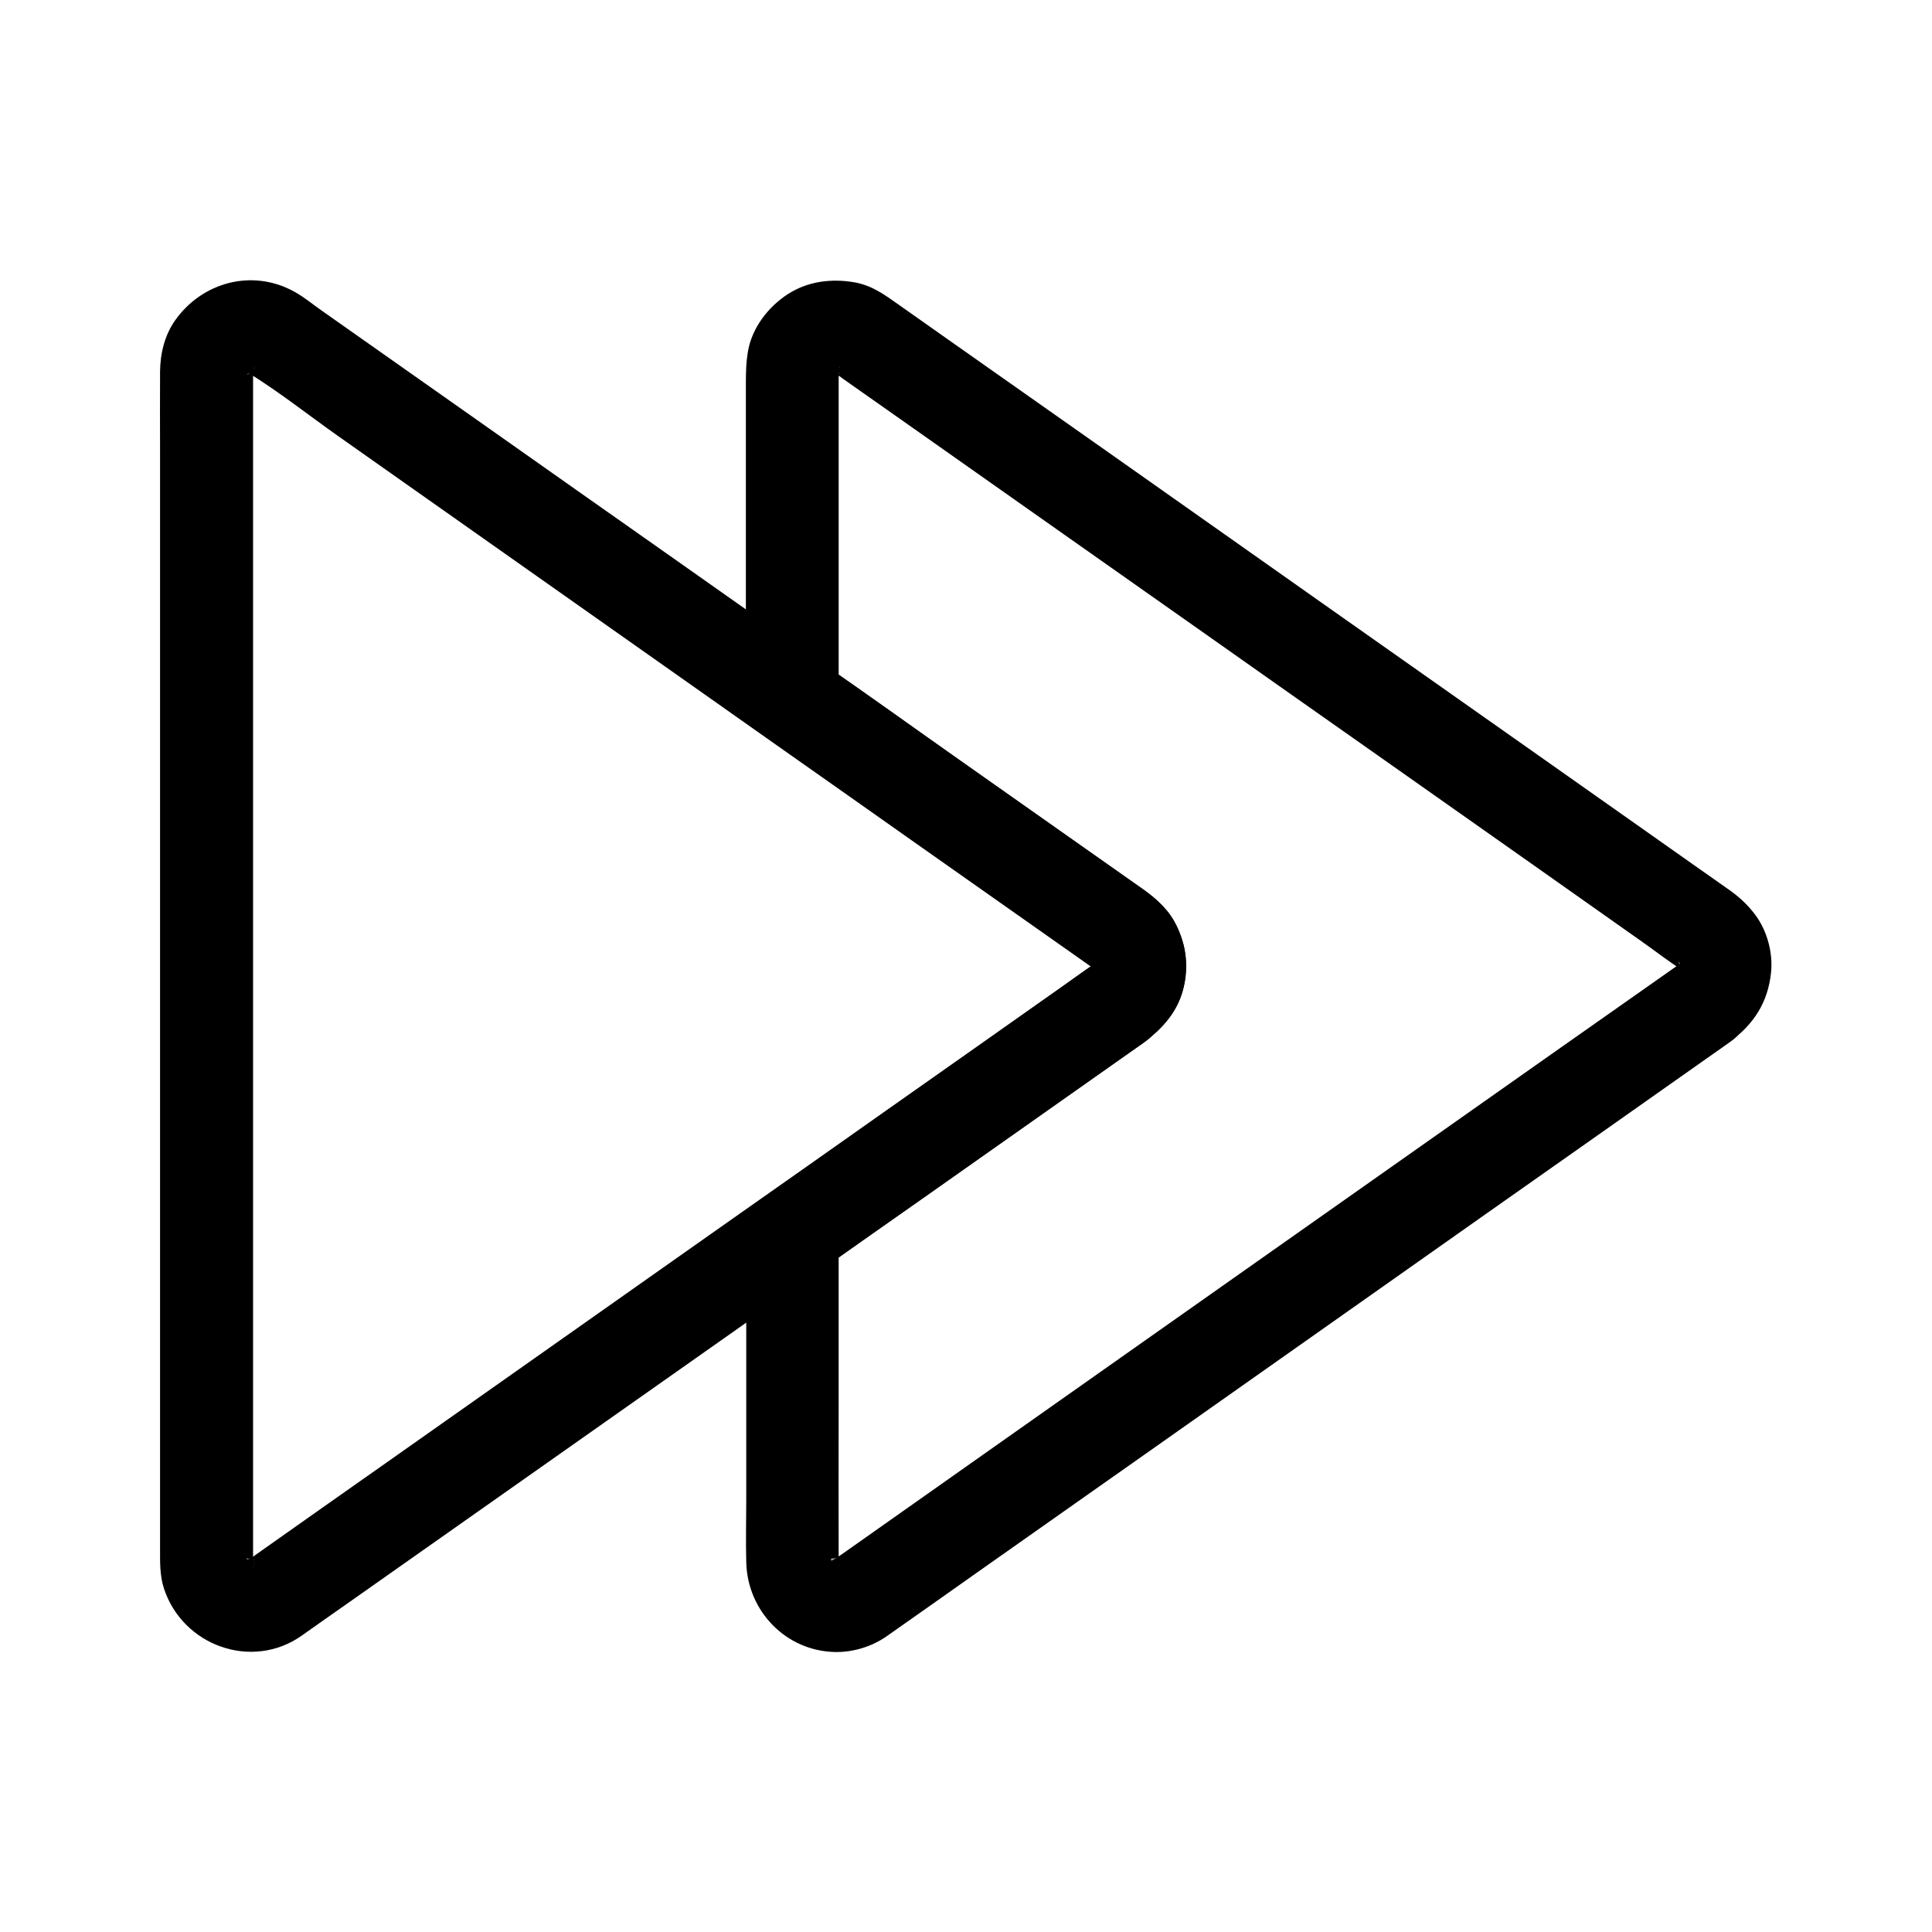
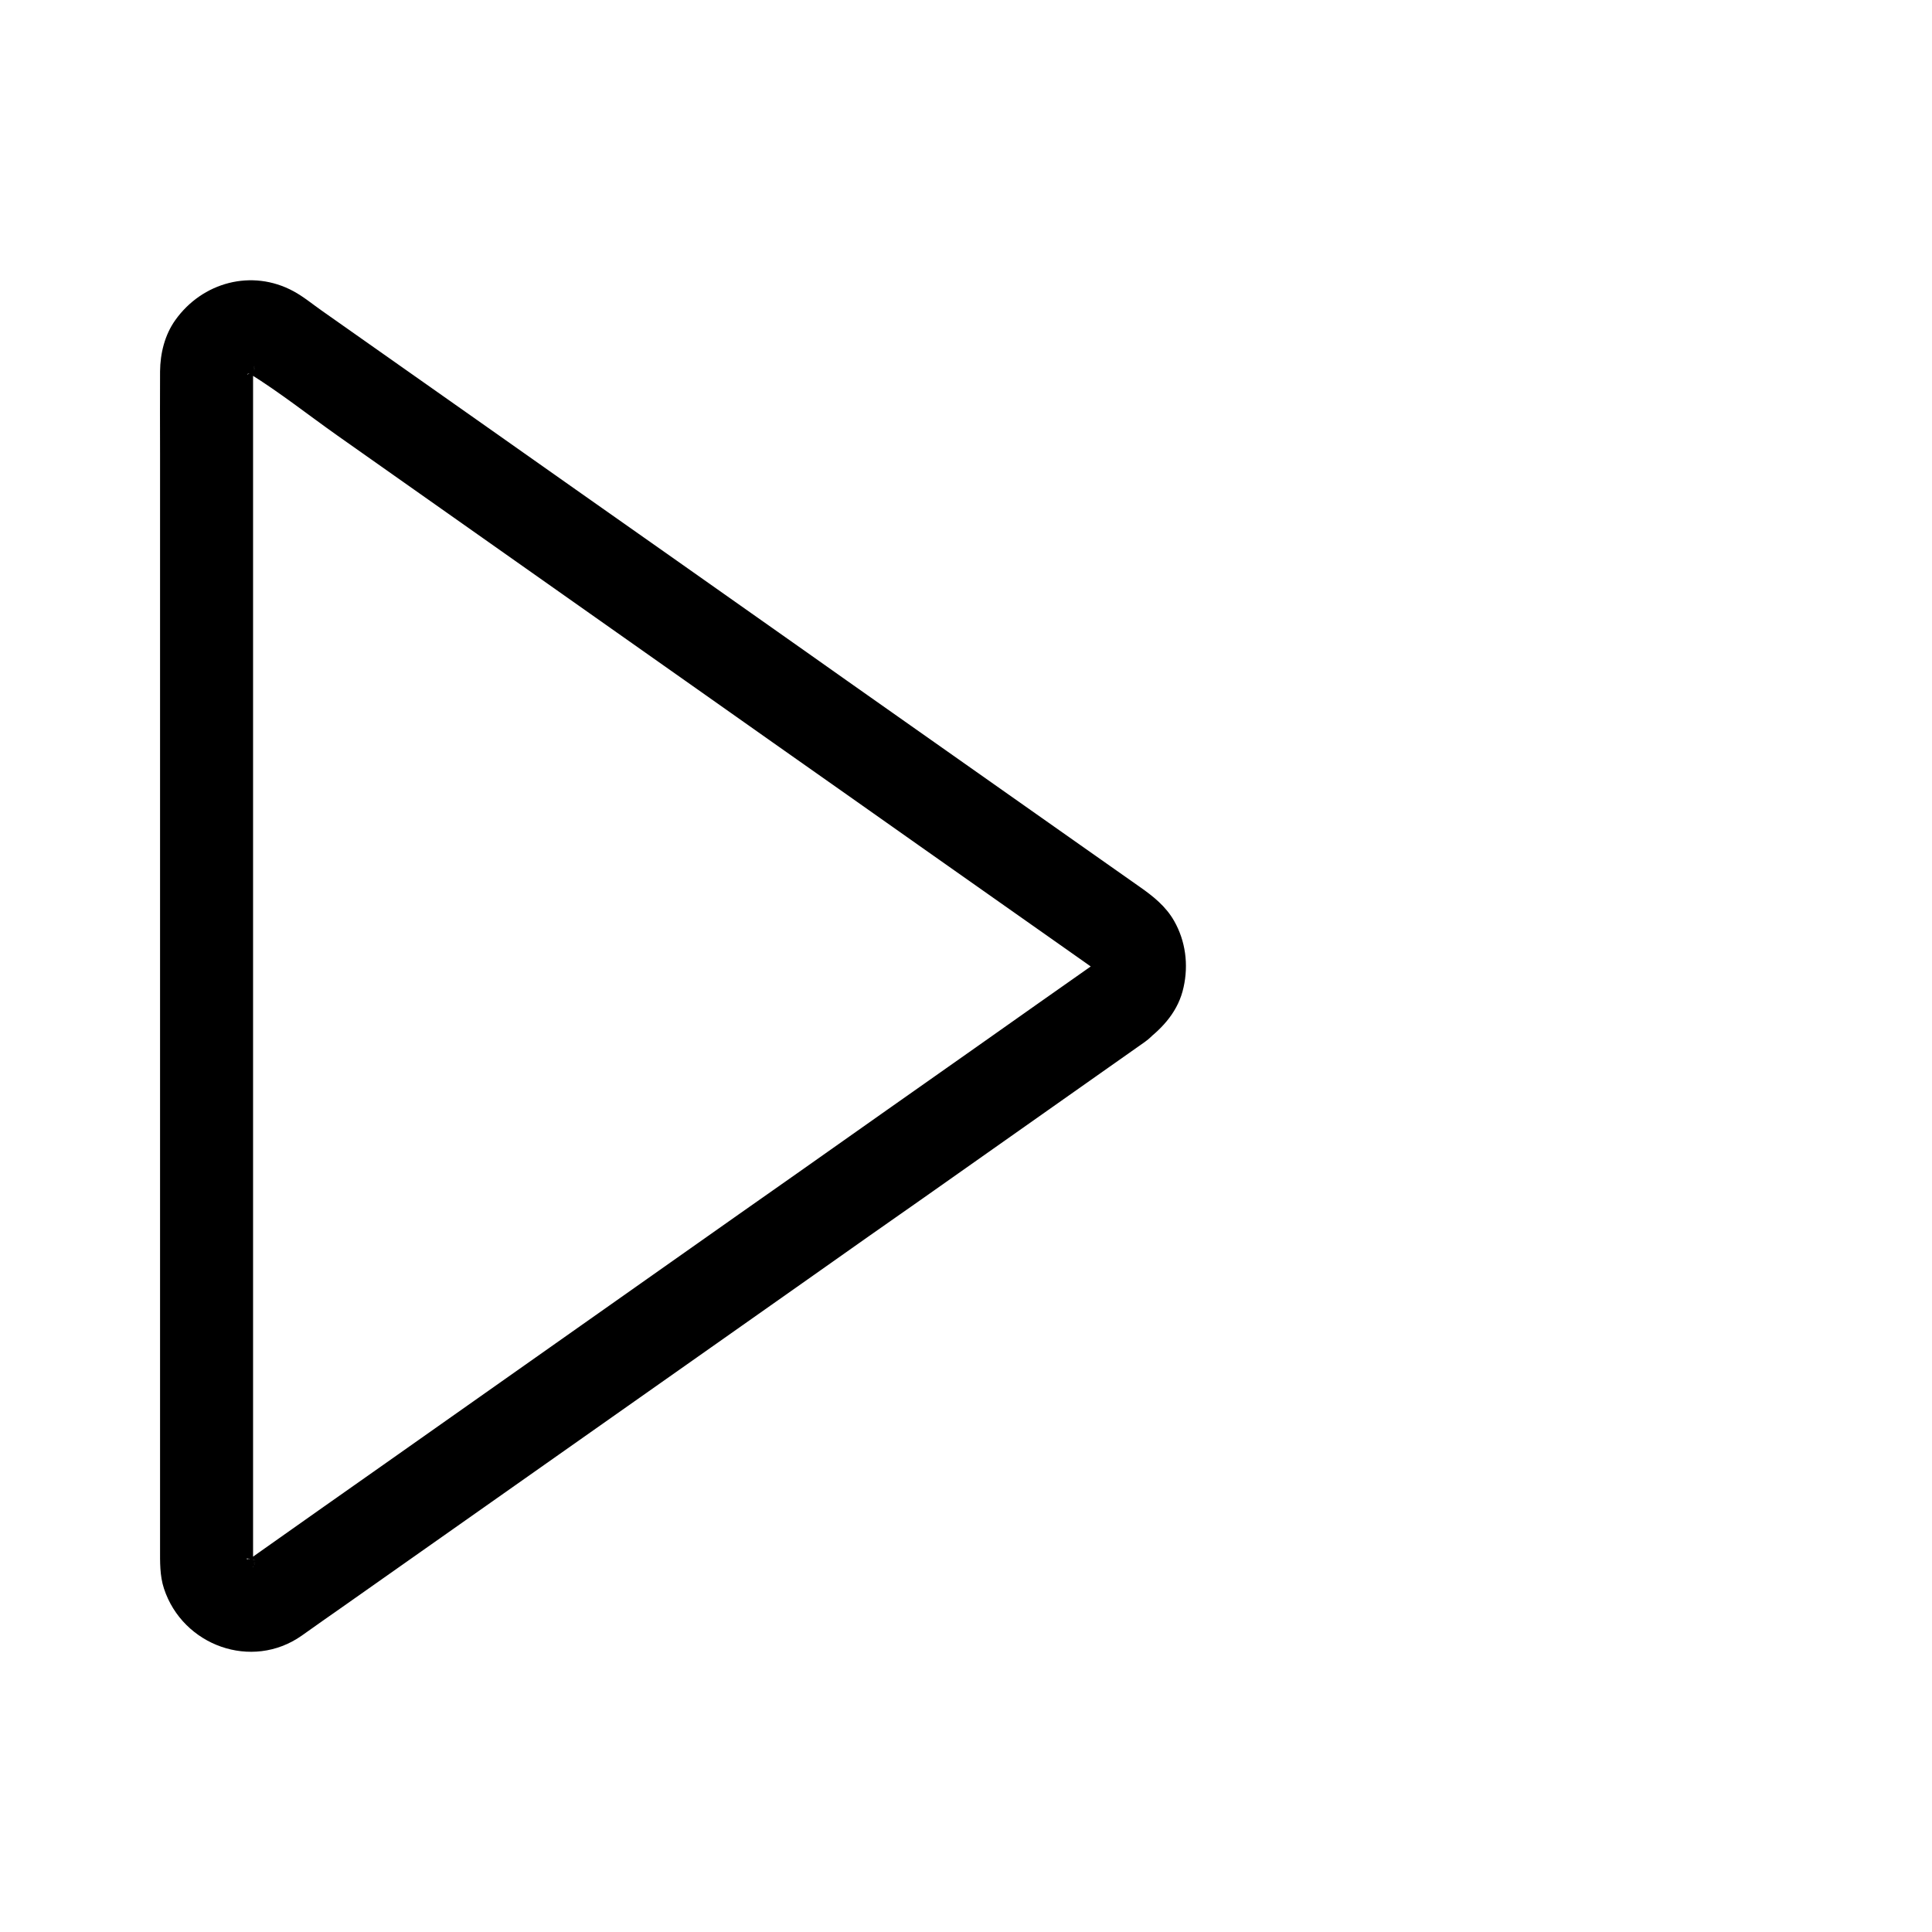
<svg xmlns="http://www.w3.org/2000/svg" fill="#000000" width="800px" height="800px" version="1.1" viewBox="144 144 512 512">
  <g>
-     <path d="m434.98 398.77c-10.727 7.527-21.402 15.055-32.129 22.633-15.891 11.168-31.734 22.336-47.625 33.555-5.164 3.641-10.332 7.281-15.547 10.922-13.922 9.84-27.898 19.633-41.82 29.473-17.367 12.25-34.785 24.5-52.152 36.754-11.07 7.773-22.09 15.547-33.16 23.371-0.641 0.441-1.23 0.887-1.871 1.328-0.344 0.246-0.738 0.441-1.082 0.688-1.625 1.133 2.953-1.082 0.148-0.148-1.918 0.641 3.394-0.344 0.395-0.098-1.031 0.098-1.574-0.738 1.574 0.297-0.441-0.148-0.934-0.195-1.379-0.344-2.41-0.543 2.461 1.426 0.344 0.148-0.441-0.297-1.523-1.082 0.098 0.195 1.723 1.328 0.441 0.441 0.148 0.051-0.297-0.395-1.23-1.477 0 0.195 1.328 1.77 0.246 0.492 0.148 0.098-0.148-0.441-0.887-1.871-0.051 0.195 0.836 2.066 0.195 0.297 0-0.195-0.738-1.82 0.148 1.523 0.098 1.477-0.148-0.195-0.051-0.984-0.051-1.277v-0.148-0.738-2.953-30.16-51.711-63.418-64.551-55.844-37.047-8.316-1.426c0-0.543 0.195-2.066-0.051 0.051-0.297 2.312 0.148 0.543 0.098 0.148 0-0.395 0.789-2.066-0.098 0.098-0.836 2.016-0.051 0.59 0.051 0.195 0.098-0.395 1.23-1.723-0.148 0.098-1.277 1.672-0.297 0.59 0 0.195 0.297-0.395 1.523-1.277-0.148 0.051-1.723 1.379-0.246 0.344 0.148 0.051 1.625-1.133-1.477 0.789-1.426 0.543 0.051-0.195 1.133-0.344 1.328-0.395 2.508-0.836-3.102 0.297-0.441 0.098 2.609-0.195-2.953-0.59-0.395-0.051 0.492 0.098 1.82 0.688-0.051-0.098-2.016-0.836-0.246-0.051 0.195 0.246 8.07 5.019 15.645 11.02 23.371 16.48 16.629 11.711 33.258 23.418 49.84 35.129 15.891 11.219 31.785 22.387 47.676 33.605 5.902 4.184 11.809 8.316 17.711 12.496 13.234 9.297 26.469 18.648 39.656 27.945 14.465 10.184 28.93 20.367 43.395 30.555 0.984 0.688 1.969 1.426 3 2.117 0 0 0.051 0 0.051 0.051-0.543-0.344-2.066-1.672-1.23-0.887 0.441 0.441 1.133 1.523 0.098-0.098-1.672-2.609 1.23 2.856 0-0.098-1.133-2.754 0.395 2.856 0-0.246-0.297-2.461-0.148 0.492-0.098 1.031 0.051 1.477 0.688-2.856 0.148-1.523-0.148 0.344-0.246 0.789-0.344 1.133-0.297 1.379 1.379-2.41 0.543-1.277-0.246 0.297-0.441 0.688-0.641 1.031-0.688 1.277 1.723-2.164 0.738-1.031-0.441 0.48-1.867 1.465 0.938-0.648-2.656 1.969-4.723 4.035-5.656 7.332-0.789 2.953-0.441 6.887 1.23 9.496 3.297 5.066 11.316 8.512 16.828 4.43 4.922-3.691 8.953-8.215 10.281-14.414 1.328-5.953 0.543-12.203-2.508-17.562-2.215-3.887-5.559-6.543-9.152-9.055-5.215-3.641-10.383-7.332-15.598-10.973-17.121-12.055-34.293-24.156-51.414-36.211-7.035-4.969-14.07-9.891-21.059-14.859-11.562-8.168-23.125-16.285-34.688-24.453-17.762-12.496-35.523-24.992-53.234-37.492-13.578-9.543-27.16-19.141-40.738-28.684-2.461-1.723-4.871-3.738-7.527-5.164-11.02-5.953-24.156-2.363-31.293 7.676-2.805 3.938-3.984 8.809-4.035 13.578-0.051 7.231 0 14.414 0 21.648v46.984 62.09 66.371 60.023 43.051 11.809c0 3.543-0.098 7.133 1.031 10.578 4.969 15.152 23.273 21.797 36.508 12.496 3.59-2.559 7.231-5.117 10.824-7.625 15.203-10.676 30.355-21.402 45.559-32.078 17.367-12.203 34.688-24.453 52.055-36.652 9.152-6.445 18.301-12.891 27.453-19.336 9.543-6.742 19.09-13.48 28.684-20.172 16.48-11.609 33.012-23.273 49.496-34.883 3.102-2.164 6.199-4.379 9.297-6.543 5.266-3.691 8.215-10.922 4.43-16.828-3.293-5.367-11.164-8.516-16.773-4.578z" />
-     <path d="m590.11 398.77c-3.59 2.508-7.184 5.066-10.773 7.578-9.398 6.594-18.793 13.234-28.191 19.828-13.137 9.25-26.32 18.547-39.457 27.797-14.711 10.383-29.422 20.715-44.133 31.094-14.219 10.035-28.438 20.023-42.656 30.062-11.609 8.215-23.273 16.383-34.883 24.602-6.938 4.922-13.922 9.789-20.859 14.711-1.082 0.738-2.117 1.523-3.246 2.262-0.297 0.195-1.328 1.031-1.672 0.984-0.344-0.051 2.856-0.836 1.523-0.688-0.246 0.051-0.59 0.148-0.836 0.246-1.082 0.395-1.379-0.492 1.523-0.148-0.344-0.051-0.789 0-1.133 0.051-0.441 0.051-1.723-0.195 0.492 0.148 2.215 0.297 0.738 0.148 0.246 0-0.543-0.148-2.461-0.887-0.395 0 2.656 1.133-0.543-0.195-0.492-0.441 0-0.297 2.117 2.016 1.379 1.082-0.098-0.098-1.082-0.836-1.031-0.984 0.098-0.344 1.477 2.559 1.031 1.379-0.098-0.195-0.344-0.543-0.441-0.738-1.18-1.574 0.641 1.477 0.492 1.379-0.098-0.098-0.246-0.688-0.297-0.836-0.492-2.508-0.051 2.656-0.051 0.543v-0.688-0.934c-0.051-13.383 0-26.766 0-40.148v-43.492-2.508c-2.016 3.543-4.082 7.086-6.102 10.629 10.973-7.723 21.941-15.449 32.867-23.172 15.988-11.266 31.98-22.535 47.969-33.801 1.82-1.277 3.641-2.559 5.461-3.836 4.922-3.492 8.707-7.527 10.727-13.332 1.625-4.723 1.625-10.578-0.246-15.254-2.016-5.164-5.066-8.906-9.594-12.152-1.031-0.738-2.117-1.477-3.148-2.215-14.859-10.48-29.766-20.961-44.625-31.438-12.891-9.102-25.684-18.402-38.719-27.305-0.246-0.148-0.441-0.344-0.688-0.492 2.016 3.543 4.082 7.086 6.102 10.629v-34.293-47.871-4.574-0.344-0.344c0-0.195-0.051-0.789 0.051-0.934-0.441 0.688 0.051 3.102 0 1.18 0-0.098 0.195-0.789 0.297-0.836 0.148-0.098-1.672 2.953-0.492 1.379 0.148-0.195 0.395-0.492 0.441-0.738 0.441-1.18-0.934 1.672-1.031 1.379-0.051-0.195 2.609-2.262 0.441-0.543-2.312 1.82 2.508-0.984-0.297 0.148-2.164 0.887 0.148 0.098 0.688-0.098 1.918-0.543-3.199 0.195-0.738 0.195 0.098 0 0.836 0 0.887 0.051 0.098 0.297-3.445-0.887-1.523-0.148 0.195 0.098 0.641 0.246 0.836 0.246 0.59 0.195 0.395 0.098-0.641-0.297-1.082-0.492-1.23-0.543-0.344-0.098 0.395 0.297 0.836 0.492 1.23 0.789 0.492 0.297 0.934 0.641 1.379 0.984 6.199 4.379 12.398 8.707 18.598 13.086 11.367 8.02 22.781 16.039 34.145 24.059 14.414 10.137 28.832 20.32 43.246 30.453 15.152 10.676 30.258 21.352 45.41 31.98 13.531 9.543 27.109 19.09 40.641 28.633 9.789 6.938 19.633 13.824 29.422 20.762 3.738 2.609 7.379 5.512 11.266 7.922-2.656-1.672-1.574-1.328-0.984-0.688 0.344 0.344 0.934 1.18-0.148-0.297-1.523-2.164 0.492 0.543 0.395 0.789-0.051 0.195-0.984-3.246-0.543-1.277 0.051 0.195 0.098 0.688 0.246 0.887 0.789 1.133-0.543-2.117-0.195-1.82 0.098 0.098 0.051 1.18 0.051 1.18 0 0.246-0.098 0.641-0.051 0.887 0.246 1.277-0.051-2.066 0.246-1.82 0.195 0.148-1.18 3.297-0.098 0.789 0.934-2.215-0.395 0.195-0.59 0.641 0.051-0.098 1.969-2.508 0.688-1.082-0.547 0.512-1.926 1.445 0.93-0.719-2.656 1.969-4.723 4.035-5.656 7.332-0.789 2.953-0.441 6.887 1.23 9.496 3.297 5.066 11.316 8.512 16.828 4.43 6.297-4.676 9.988-10.383 10.824-18.254 0.543-5.215-0.984-10.973-4.082-15.203-2.164-2.953-4.676-5.164-7.625-7.184-2.953-2.066-5.902-4.133-8.809-6.199-13.137-9.25-26.273-18.5-39.359-27.75-18.746-13.188-37.492-26.422-56.234-39.605-19.285-13.629-38.621-27.207-57.91-40.836-14.859-10.43-29.668-20.91-44.527-31.34-4.231-3-8.461-5.953-12.695-8.953-3.691-2.609-7.086-5.117-11.758-5.902-6.102-1.031-12.301-0.246-17.562 3.148-5.164 3.344-9.398 8.809-10.527 14.957-0.543 3.051-0.59 5.805-0.59 8.855v27.258 35.18c0 6.84-0.195 13.727 0 20.613 0.148 4.773 2.312 8.266 6.148 11.07 0.395 0.297 0.789 0.543 1.133 0.789 2.215 1.523 4.379 3.102 6.594 4.625 8.117 5.707 16.234 11.414 24.305 17.121 16.926 11.906 33.852 23.863 50.824 35.77 1.426 0.984 2.805 2.016 4.231 2.953 0.836 0.59-2.262-2.016-0.887-0.59 1.574 1.625-1.133-2.164-0.543-0.836 0.148 0.297 0.836 1.031 0.789 1.328-0.051 0.195-0.984-3.246-0.543-1.277 0.344 1.625-0.148 1.477 0.051-0.934-0.051 0.688-0.051 1.672 0 2.363-0.195-2.609 0.395-2.656 0.051-1.23-0.395 1.574-0.934 0.441 0.492-0.984-0.195 0.195-0.492 0.836-0.59 1.031-0.836 1.625 0.543-0.934 0.789-1.031-0.098 0.051-2.164 1.82-0.148 0.344 2.609-1.918 0.934-0.688 0.738-0.543-4.231 2.656-8.215 5.805-12.301 8.66-18.352 12.941-36.652 25.828-55.004 38.77-6.102 4.281-12.152 8.562-18.254 12.84-0.492 0.344-1.031 0.738-1.523 1.082-3.789 2.754-6.102 5.953-6.25 10.875-0.051 2.016 0 4.082 0 6.102v64.402c0 5.461-0.148 10.973 0 16.48 0.297 12.988 10.578 23.617 23.664 23.812 4.723 0.051 9.594-1.426 13.48-4.133 8.02-5.609 15.988-11.266 24.008-16.926 16.234-11.465 32.52-22.879 48.758-34.34 19.633-13.824 39.211-27.652 58.844-41.477 17.91-12.645 35.867-25.289 53.777-37.883 11.219-7.922 22.434-15.793 33.652-23.715 1.574-1.082 3.148-2.215 4.676-3.297 5.266-3.691 8.215-10.922 4.43-16.828-3.457-5.227-11.332-8.375-16.938-4.438z" />
+     <path d="m434.98 398.77c-10.727 7.527-21.402 15.055-32.129 22.633-15.891 11.168-31.734 22.336-47.625 33.555-5.164 3.641-10.332 7.281-15.547 10.922-13.922 9.84-27.898 19.633-41.82 29.473-17.367 12.25-34.785 24.5-52.152 36.754-11.07 7.773-22.09 15.547-33.16 23.371-0.641 0.441-1.23 0.887-1.871 1.328-0.344 0.246-0.738 0.441-1.082 0.688-1.625 1.133 2.953-1.082 0.148-0.148-1.918 0.641 3.394-0.344 0.395-0.098-1.031 0.098-1.574-0.738 1.574 0.297-0.441-0.148-0.934-0.195-1.379-0.344-2.41-0.543 2.461 1.426 0.344 0.148-0.441-0.297-1.523-1.082 0.098 0.195 1.723 1.328 0.441 0.441 0.148 0.051-0.297-0.395-1.23-1.477 0 0.195 1.328 1.77 0.246 0.492 0.148 0.098-0.148-0.441-0.887-1.871-0.051 0.195 0.836 2.066 0.195 0.297 0-0.195-0.738-1.82 0.148 1.523 0.098 1.477-0.148-0.195-0.051-0.984-0.051-1.277v-0.148-0.738-2.953-30.16-51.711-63.418-64.551-55.844-37.047-8.316-1.426c0-0.543 0.195-2.066-0.051 0.051-0.297 2.312 0.148 0.543 0.098 0.148 0-0.395 0.789-2.066-0.098 0.098-0.836 2.016-0.051 0.59 0.051 0.195 0.098-0.395 1.23-1.723-0.148 0.098-1.277 1.672-0.297 0.59 0 0.195 0.297-0.395 1.523-1.277-0.148 0.051-1.723 1.379-0.246 0.344 0.148 0.051 1.625-1.133-1.477 0.789-1.426 0.543 0.051-0.195 1.133-0.344 1.328-0.395 2.508-0.836-3.102 0.297-0.441 0.098 2.609-0.195-2.953-0.59-0.395-0.051 0.492 0.098 1.82 0.688-0.051-0.098-2.016-0.836-0.246-0.051 0.195 0.246 8.07 5.019 15.645 11.02 23.371 16.48 16.629 11.711 33.258 23.418 49.84 35.129 15.891 11.219 31.785 22.387 47.676 33.605 5.902 4.184 11.809 8.316 17.711 12.496 13.234 9.297 26.469 18.648 39.656 27.945 14.465 10.184 28.93 20.367 43.395 30.555 0.984 0.688 1.969 1.426 3 2.117 0 0 0.051 0 0.051 0.051-0.543-0.344-2.066-1.672-1.23-0.887 0.441 0.441 1.133 1.523 0.098-0.098-1.672-2.609 1.23 2.856 0-0.098-1.133-2.754 0.395 2.856 0-0.246-0.297-2.461-0.148 0.492-0.098 1.031 0.051 1.477 0.688-2.856 0.148-1.523-0.148 0.344-0.246 0.789-0.344 1.133-0.297 1.379 1.379-2.41 0.543-1.277-0.246 0.297-0.441 0.688-0.641 1.031-0.688 1.277 1.723-2.164 0.738-1.031-0.441 0.48-1.867 1.465 0.938-0.648-2.656 1.969-4.723 4.035-5.656 7.332-0.789 2.953-0.441 6.887 1.23 9.496 3.297 5.066 11.316 8.512 16.828 4.43 4.922-3.691 8.953-8.215 10.281-14.414 1.328-5.953 0.543-12.203-2.508-17.562-2.215-3.887-5.559-6.543-9.152-9.055-5.215-3.641-10.383-7.332-15.598-10.973-17.121-12.055-34.293-24.156-51.414-36.211-7.035-4.969-14.07-9.891-21.059-14.859-11.562-8.168-23.125-16.285-34.688-24.453-17.762-12.496-35.523-24.992-53.234-37.492-13.578-9.543-27.16-19.141-40.738-28.684-2.461-1.723-4.871-3.738-7.527-5.164-11.02-5.953-24.156-2.363-31.293 7.676-2.805 3.938-3.984 8.809-4.035 13.578-0.051 7.231 0 14.414 0 21.648v46.984 62.09 66.371 60.023 43.051 11.809c0 3.543-0.098 7.133 1.031 10.578 4.969 15.152 23.273 21.797 36.508 12.496 3.59-2.559 7.231-5.117 10.824-7.625 15.203-10.676 30.355-21.402 45.559-32.078 17.367-12.203 34.688-24.453 52.055-36.652 9.152-6.445 18.301-12.891 27.453-19.336 9.543-6.742 19.09-13.48 28.684-20.172 16.48-11.609 33.012-23.273 49.496-34.883 3.102-2.164 6.199-4.379 9.297-6.543 5.266-3.691 8.215-10.922 4.43-16.828-3.293-5.367-11.164-8.516-16.773-4.578" />
  </g>
</svg>